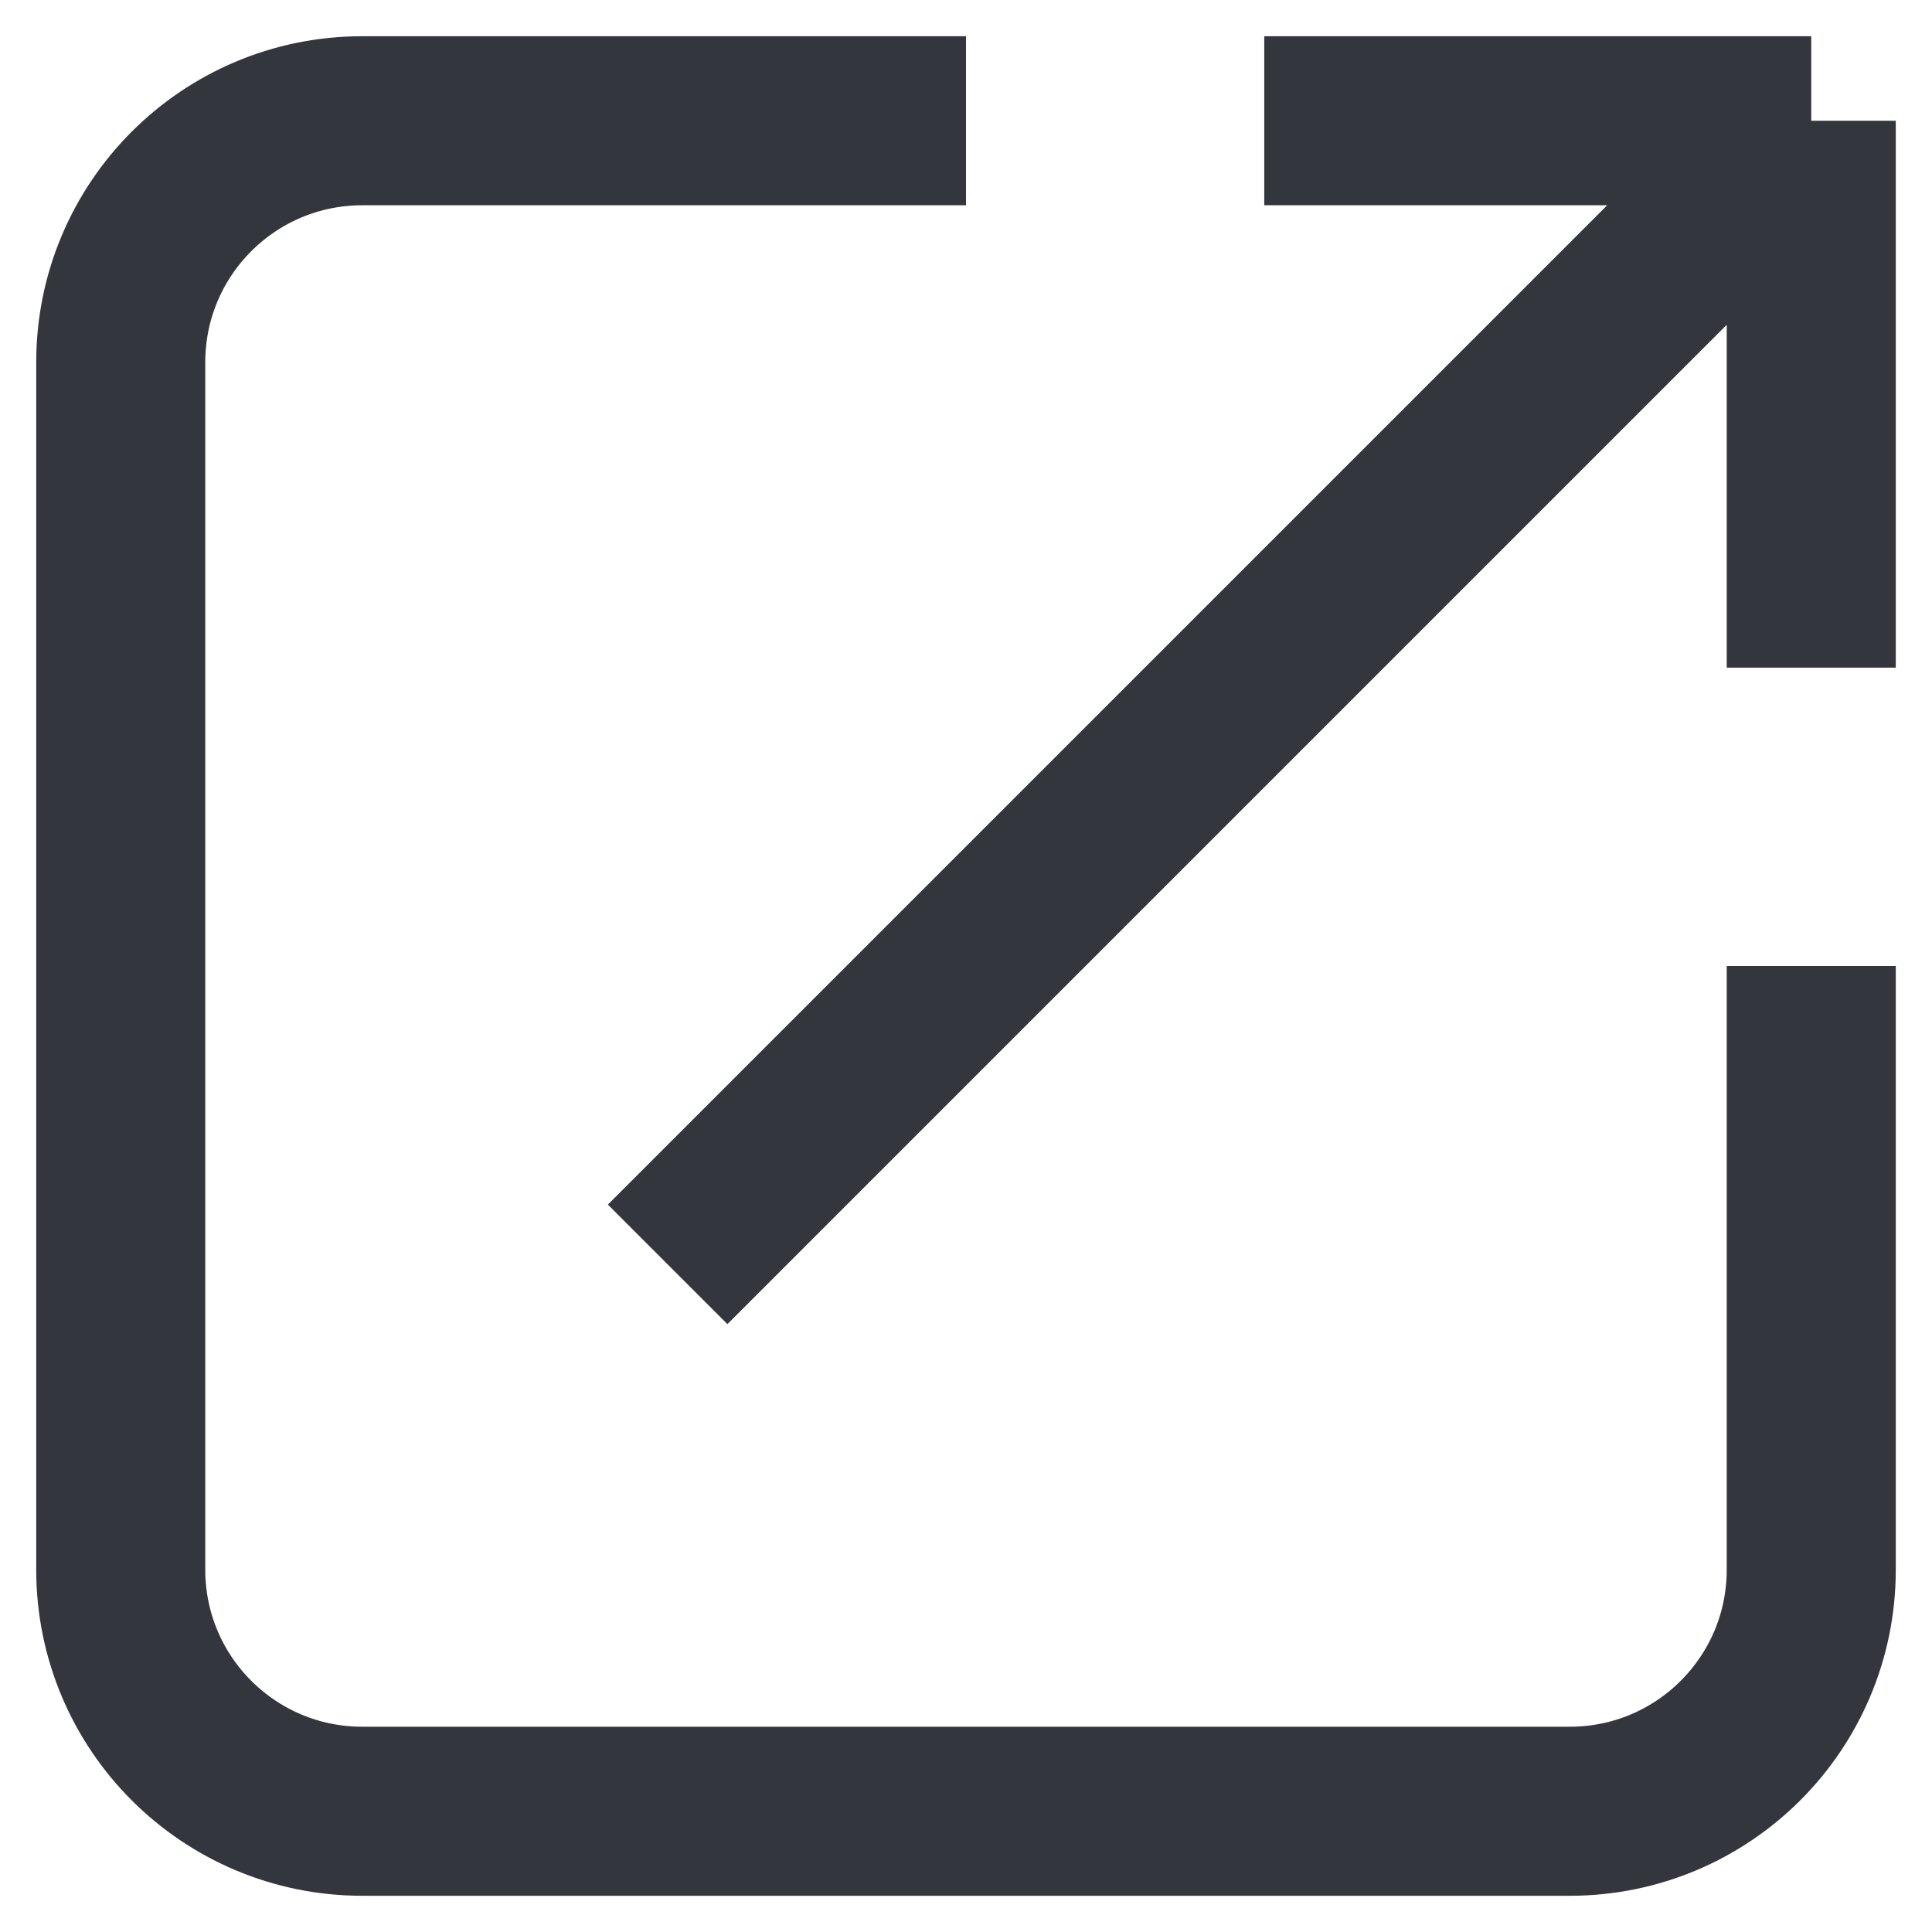
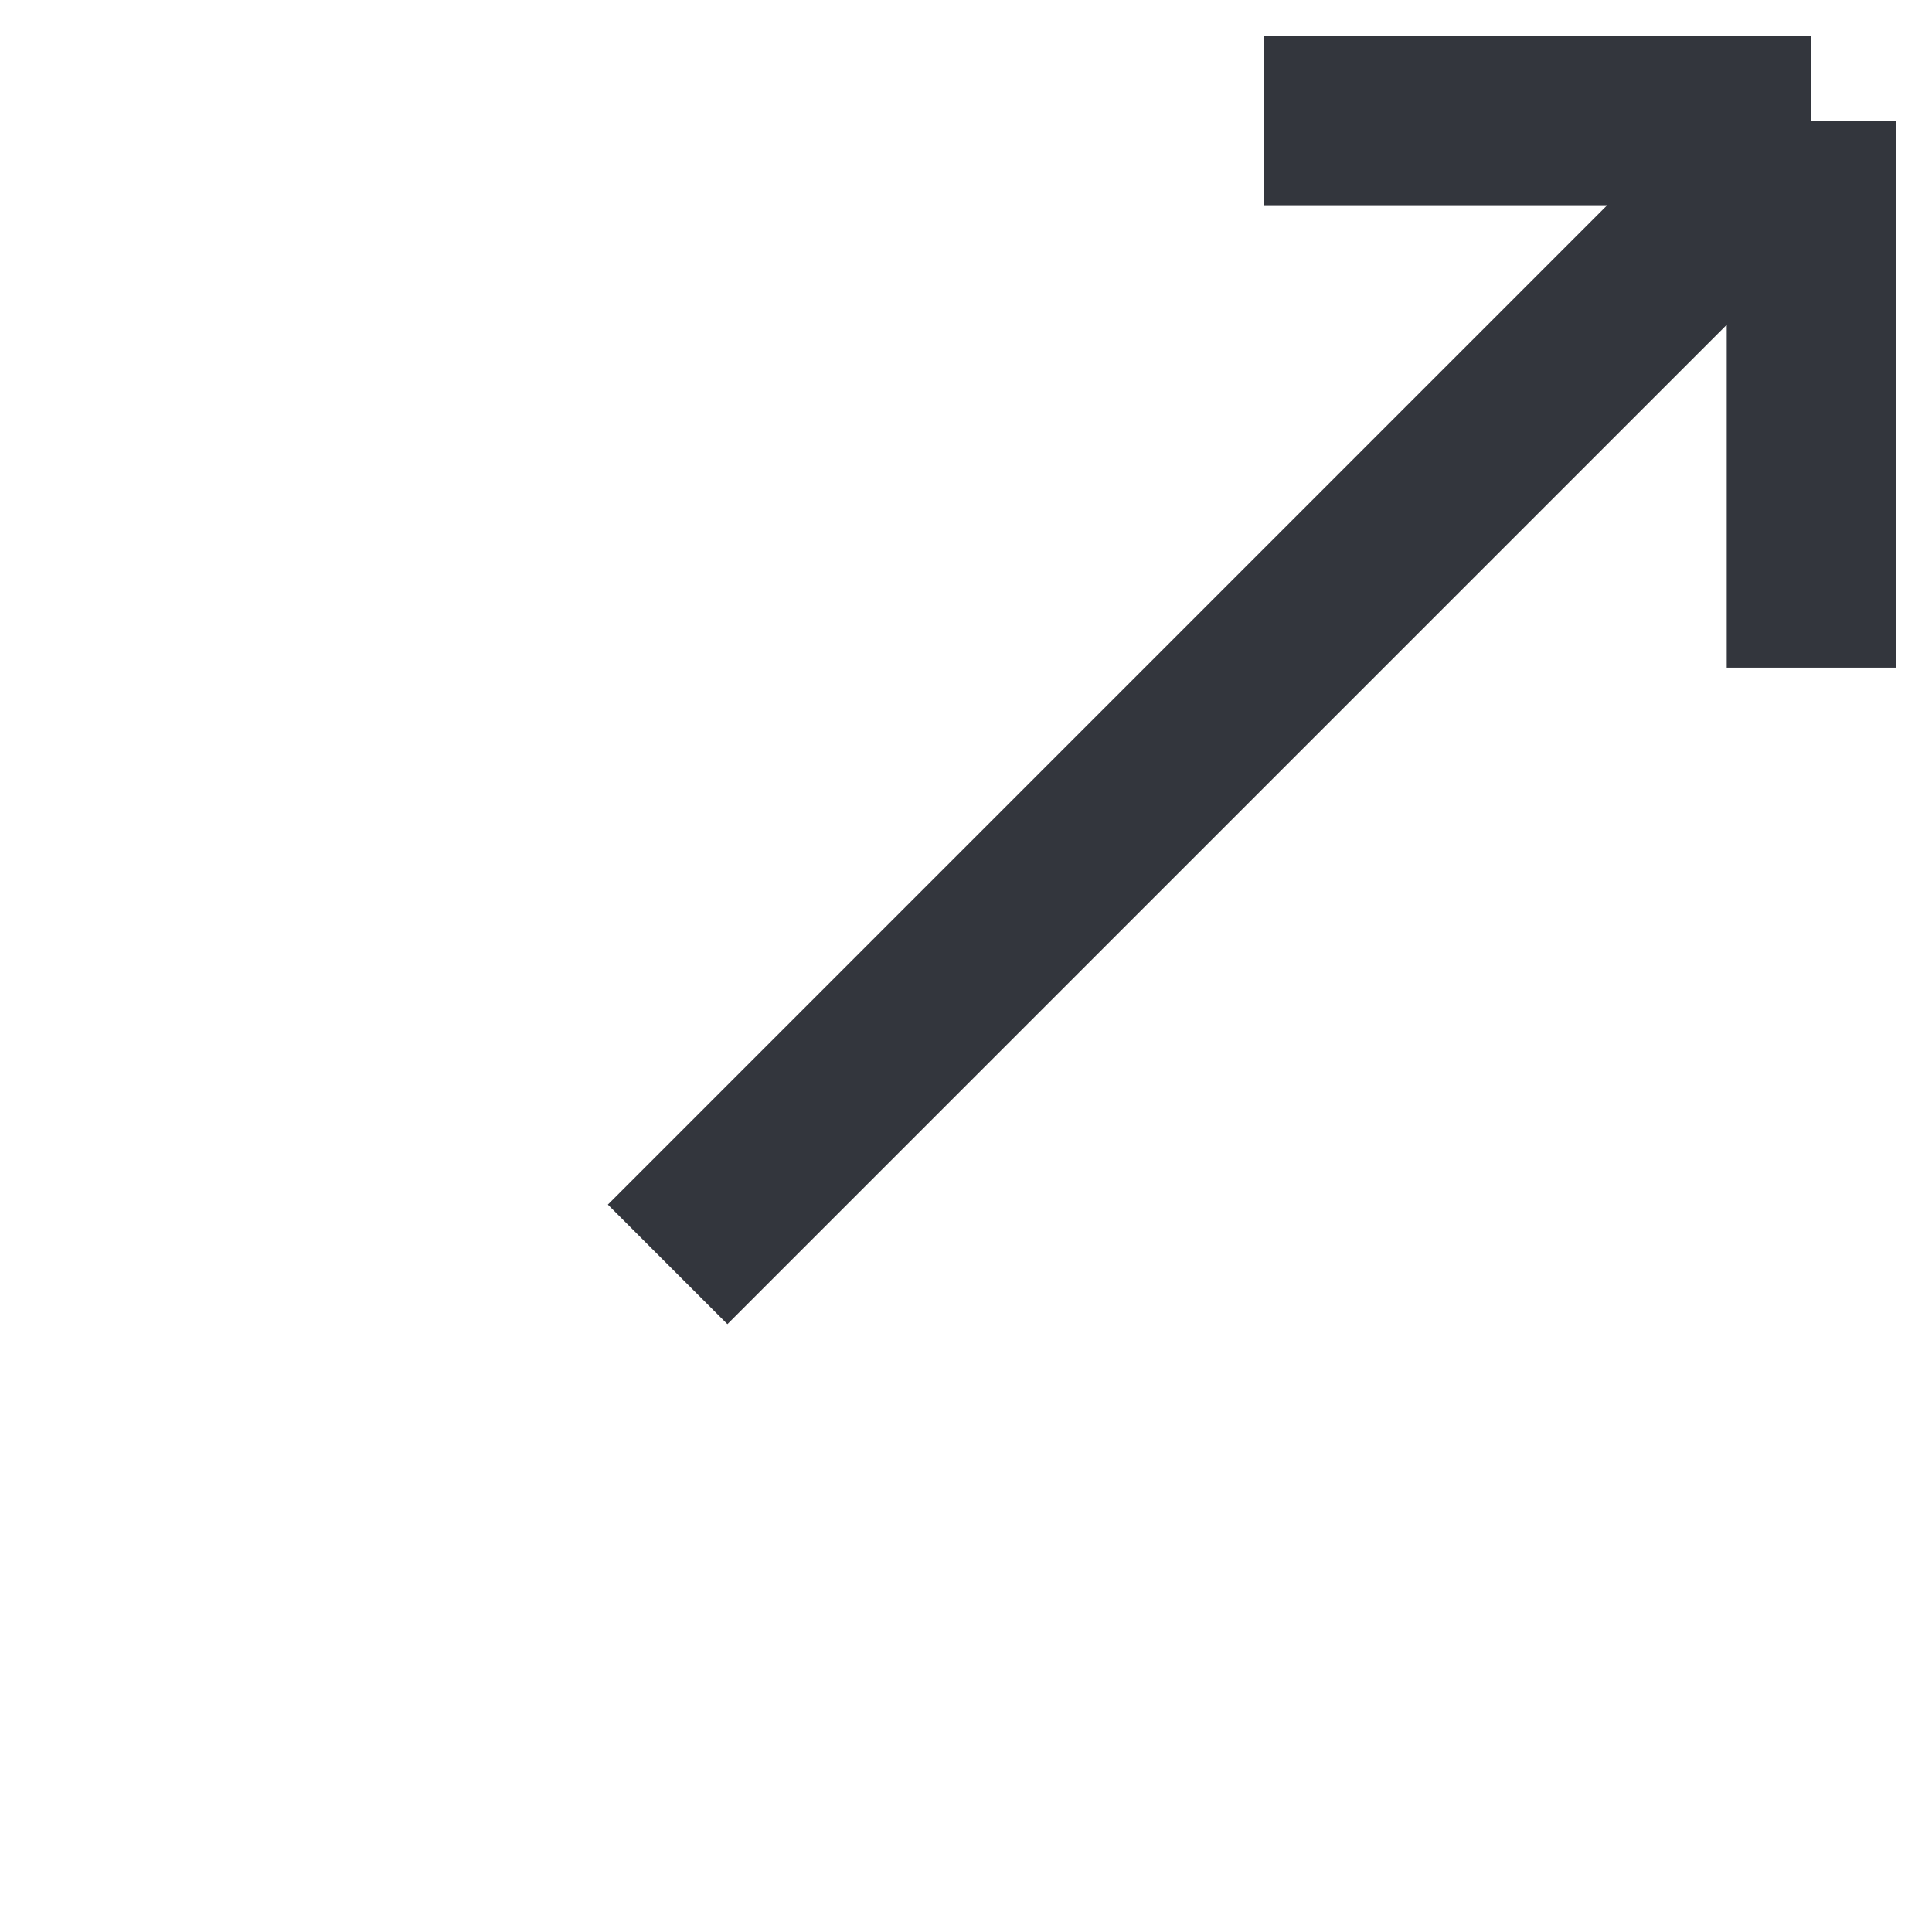
<svg xmlns="http://www.w3.org/2000/svg" width="16" height="16" viewBox="0 0 16 16" fill="none">
  <path d="M15 1L5.529 10.471M15 1H10.47M15 1V5.529" stroke="#33363D" stroke-width="1.4" />
-   <path d="M8 1H3C1.895 1 1 1.895 1 3V13C1 14.105 1.895 15 3 15H13C14.105 15 15 14.105 15 13V8" stroke="#33363D" stroke-width="1.4" />
</svg>